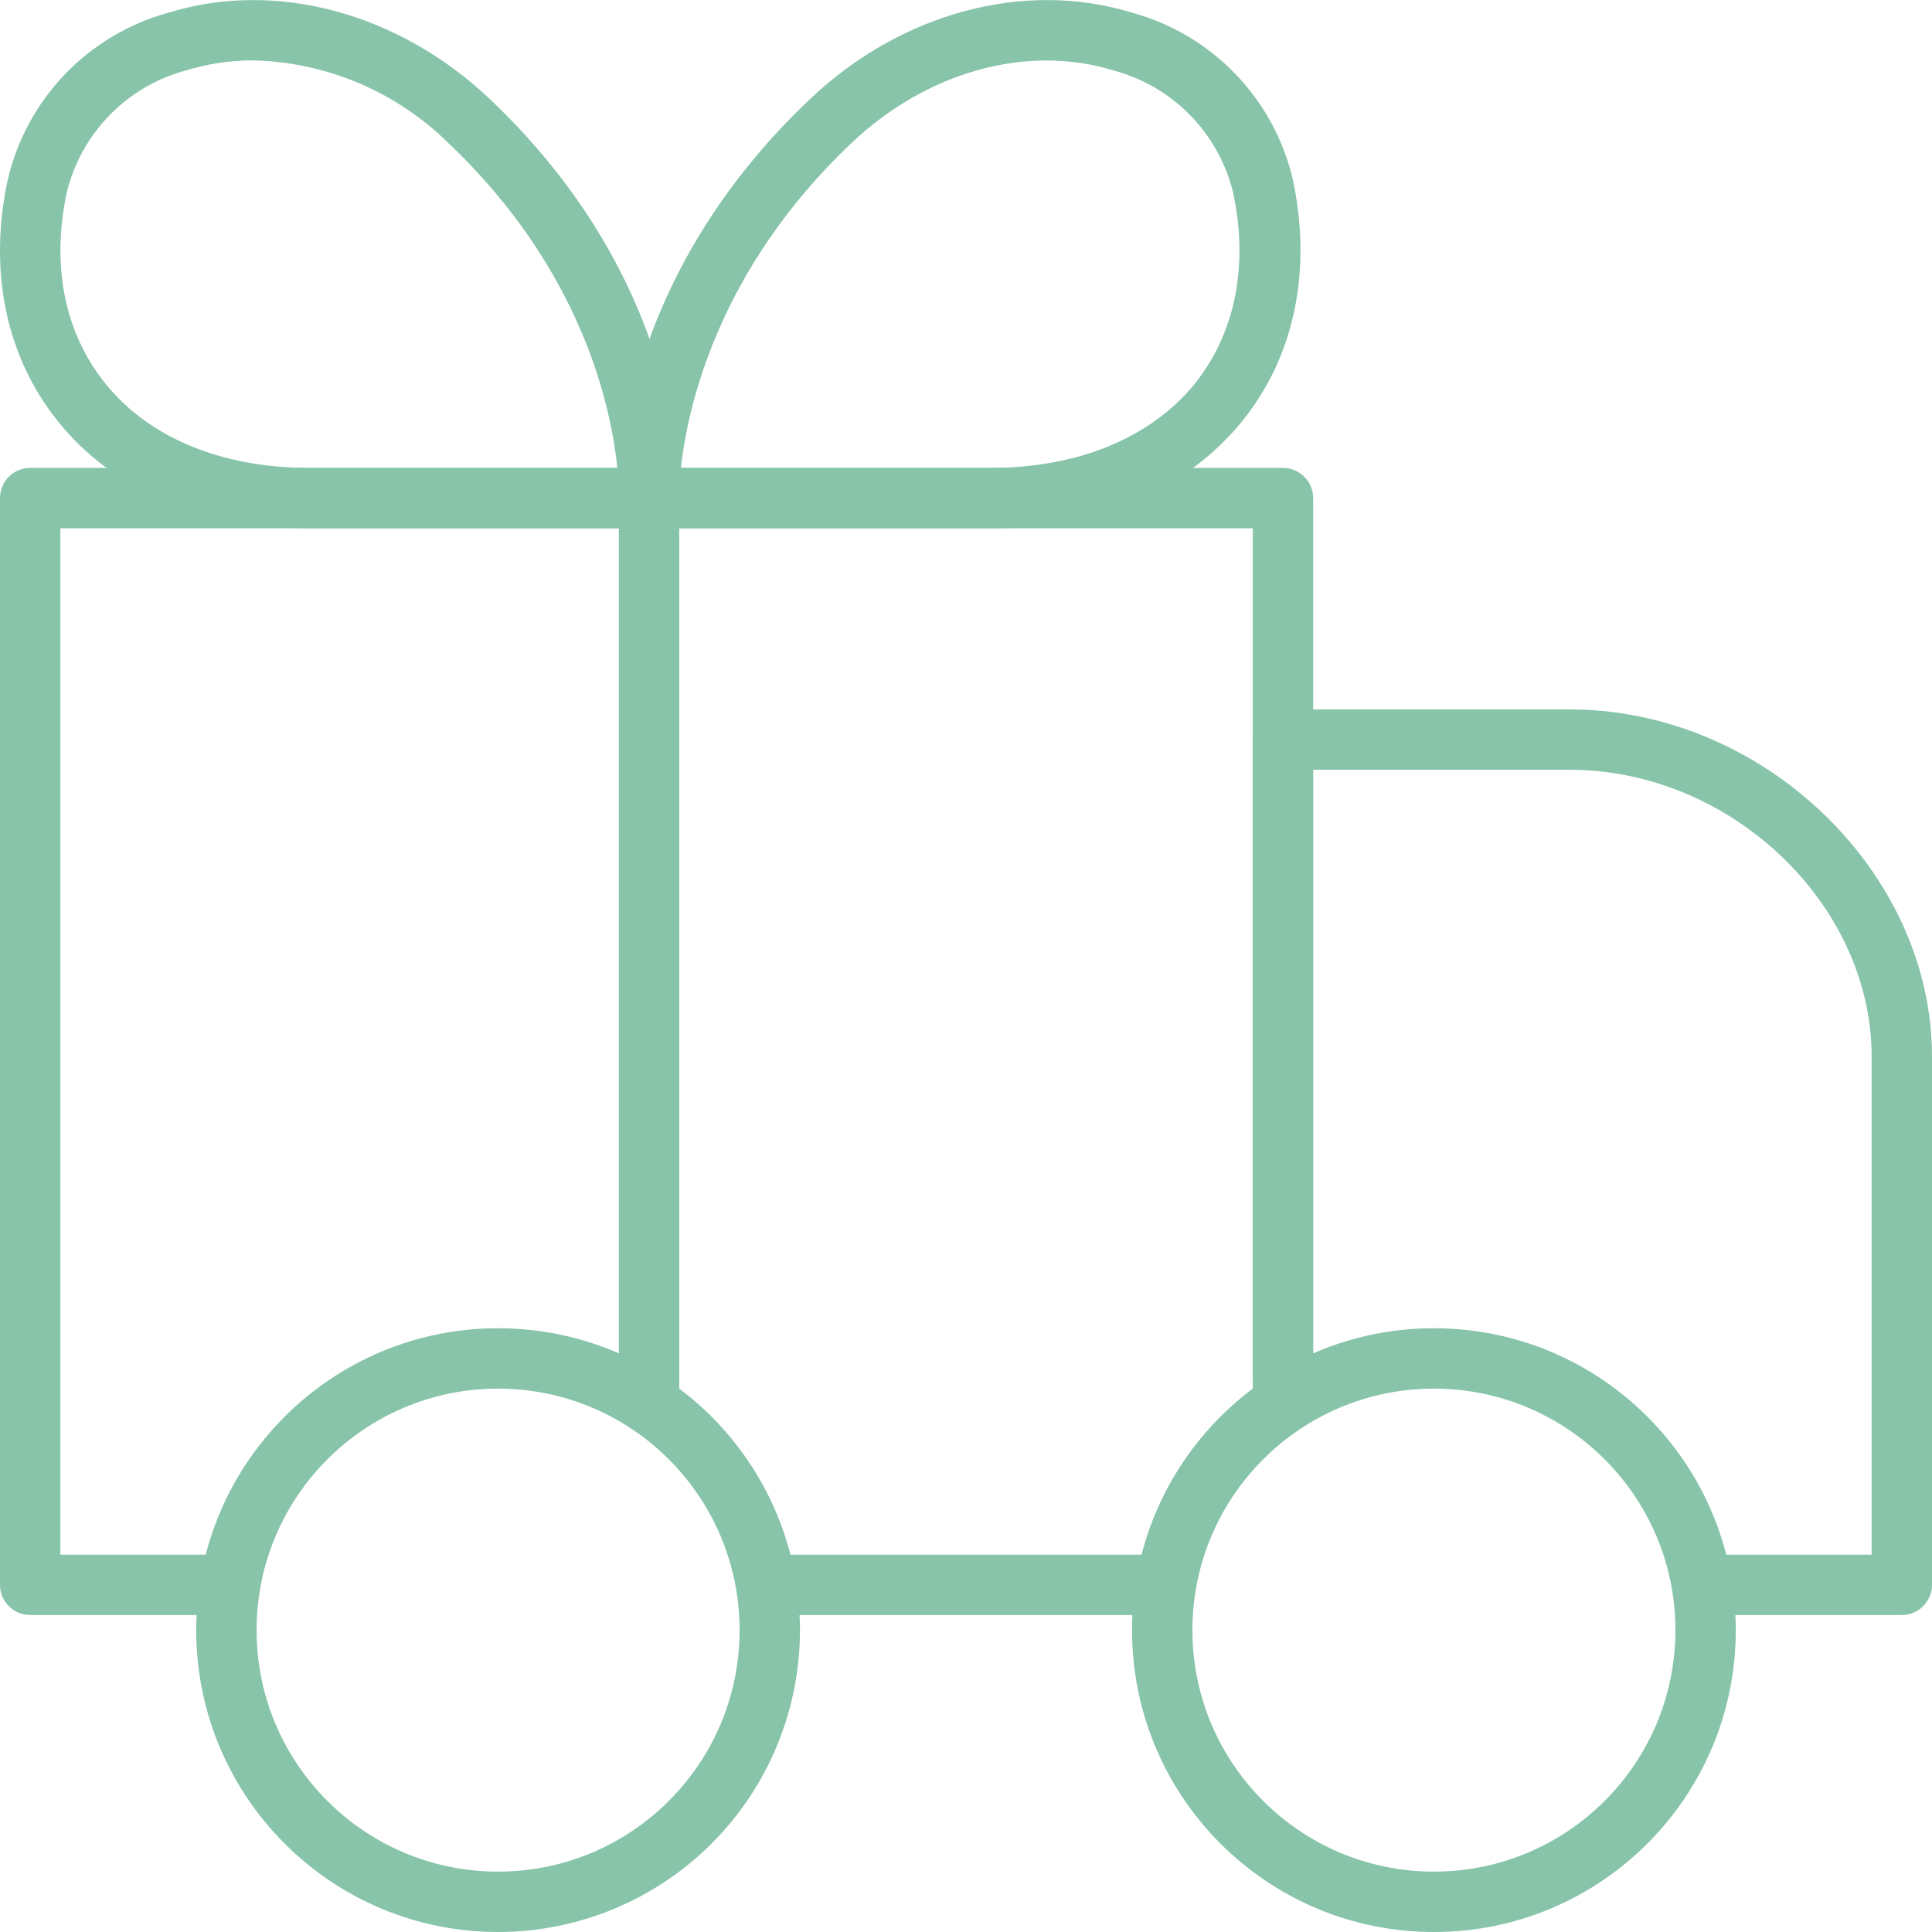
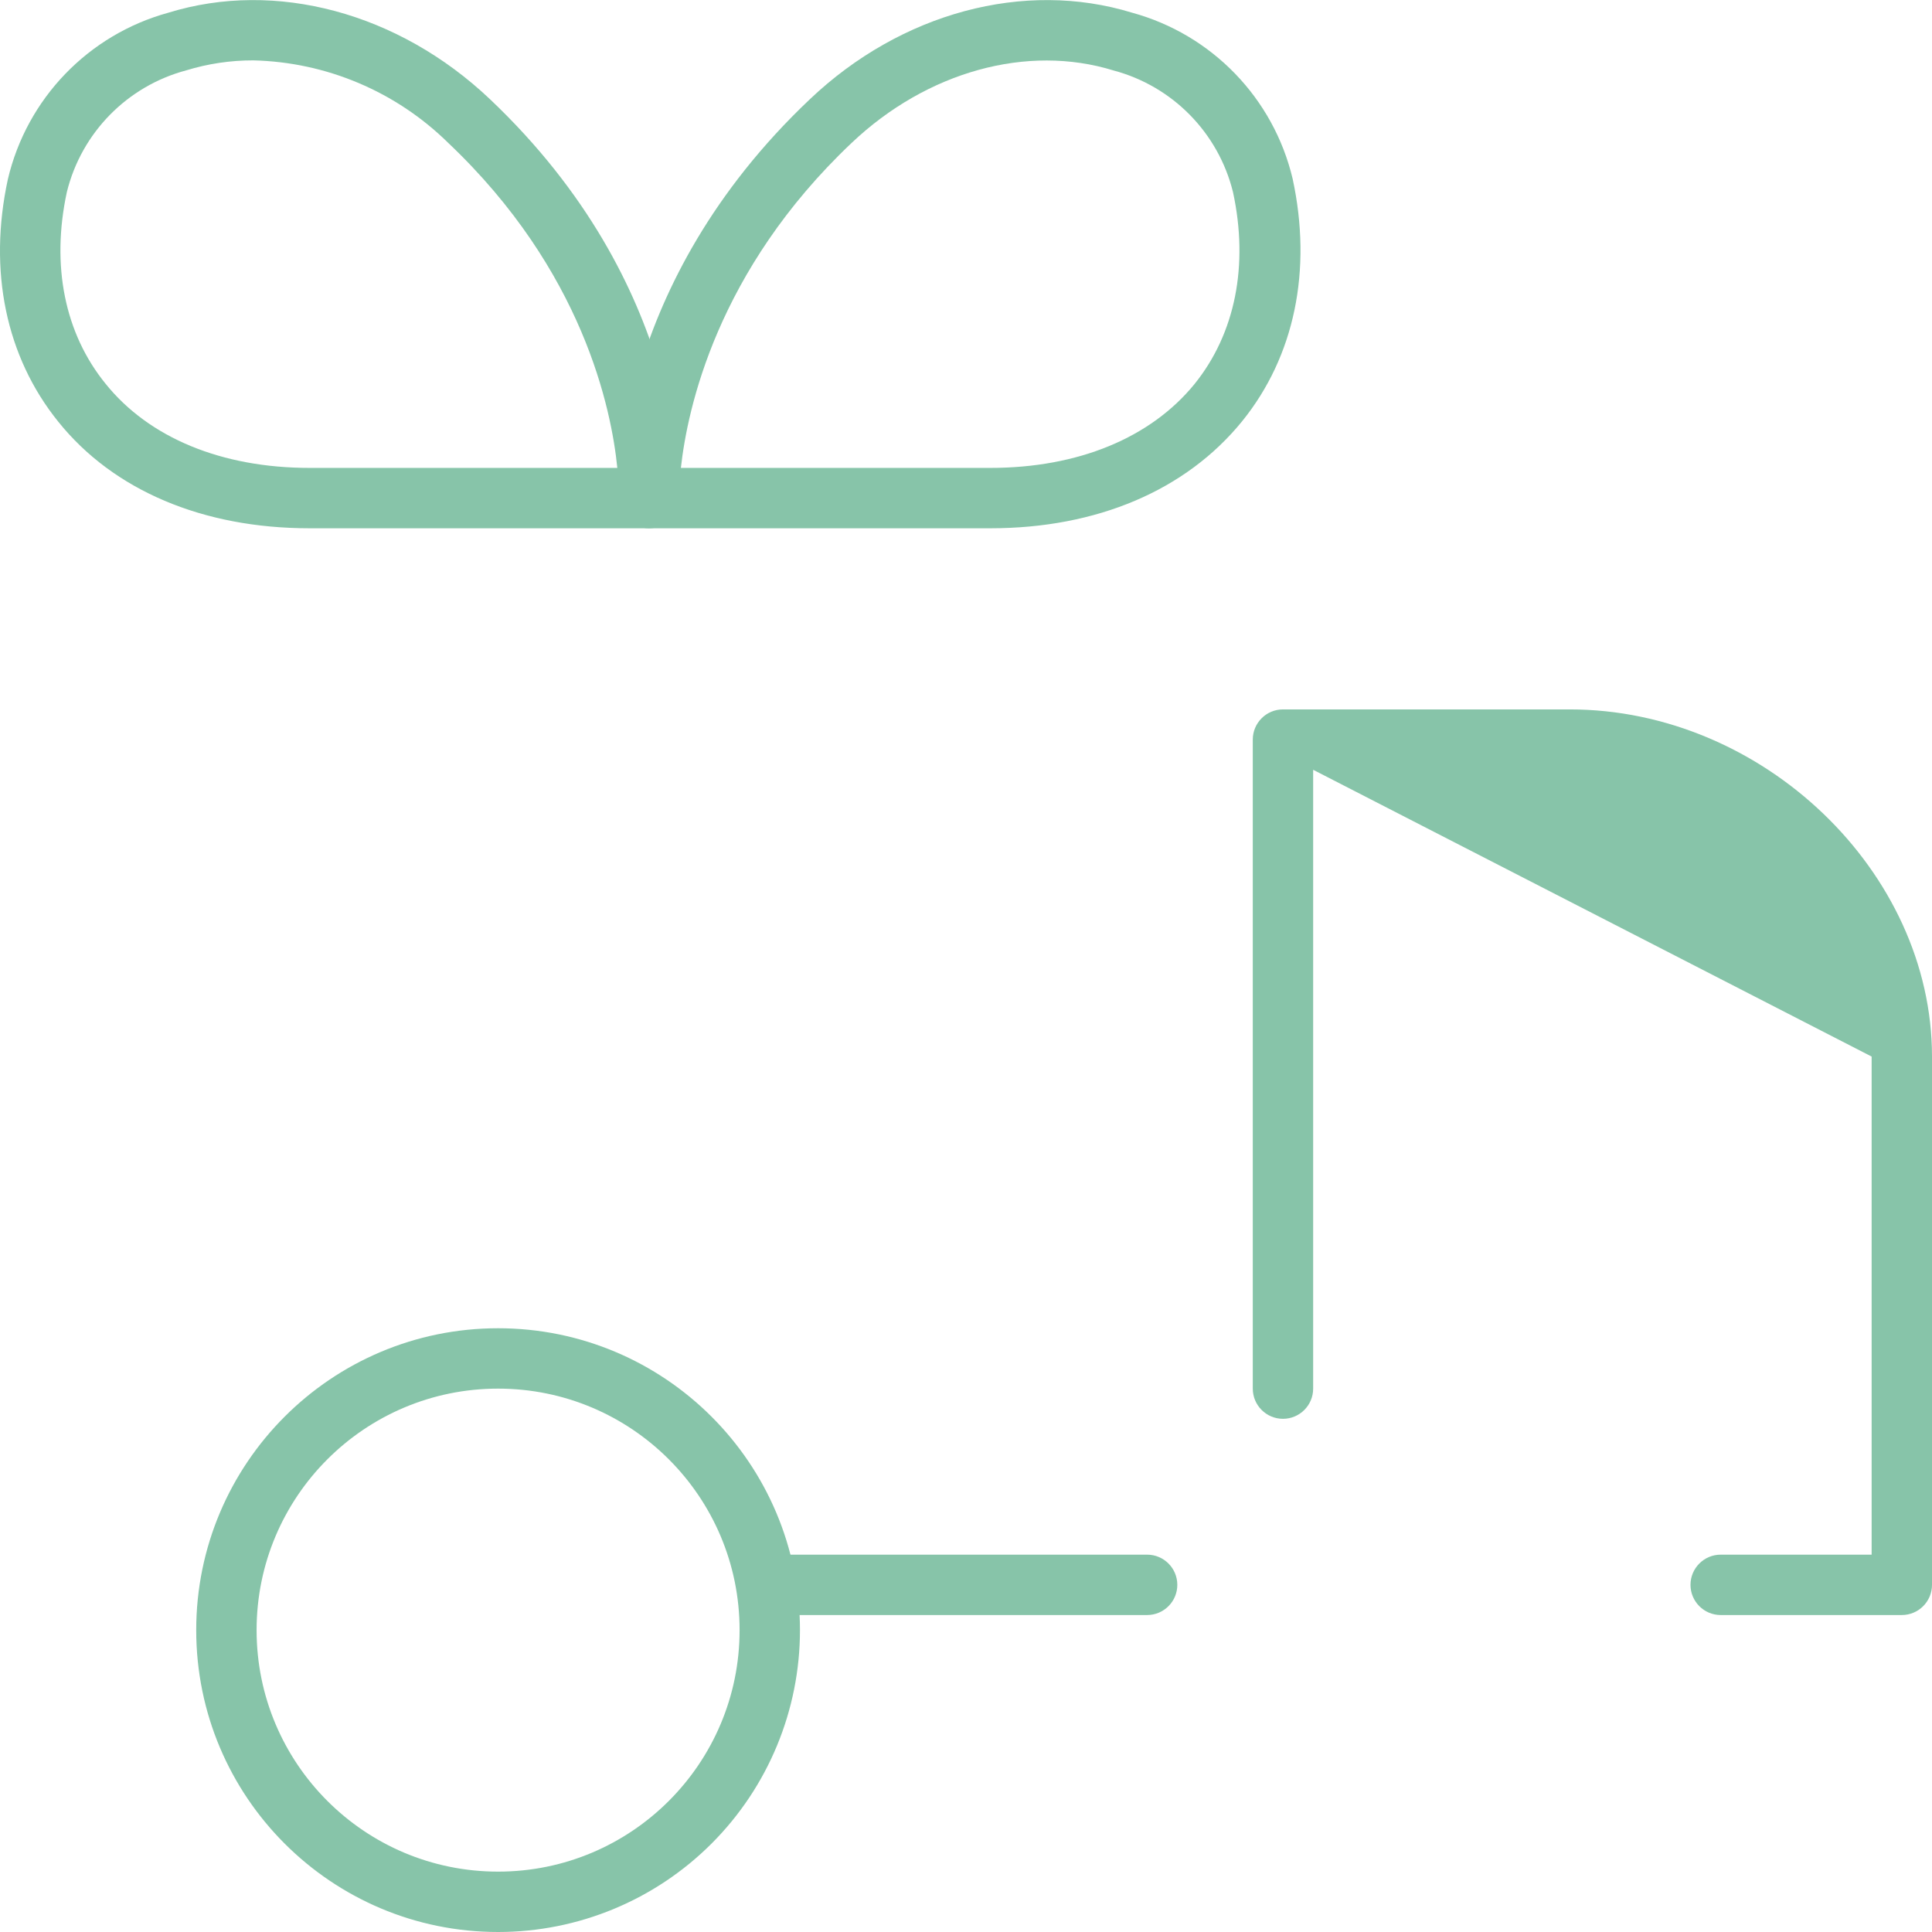
<svg xmlns="http://www.w3.org/2000/svg" width="80px" height="80px" viewBox="0 0 80 80" version="1.1">
  <title>precious-load-green</title>
  <g id="precious-load-green" stroke="none" stroke-width="1" fill="none" fill-rule="evenodd">
    <path d="M20.625,80 C13.721,80 8.125,74.404 8.125,67.5 C8.125,60.596 13.721,55 20.625,55 C27.529,55 33.125,60.596 33.125,67.5 C33.125,70.815 31.808,73.995 29.464,76.339 C27.12,78.683 23.94,80 20.625,80 Z M20.625,57.5 C15.102,57.5 10.625,61.977 10.625,67.5 C10.625,73.023 15.102,77.5 20.625,77.5 C26.148,77.5 30.625,73.023 30.625,67.5 C30.625,61.977 26.148,57.5 20.625,57.5 Z" id="Shape" fill="#87C4A9" fill-rule="nonzero" />
-     <path d="M59.375,80 C52.471,80 46.875,74.404 46.875,67.5 C46.875,60.596 52.471,55 59.375,55 C66.279,55 71.875,60.596 71.875,67.5 C71.875,74.404 66.279,80 59.375,80 Z M59.375,57.5 C53.852,57.5 49.375,61.977 49.375,67.5 C49.375,73.023 53.852,77.5 59.375,77.5 C64.898,77.5 69.375,73.023 69.375,67.5 C69.375,61.977 64.898,57.5 59.375,57.5 Z" id="Shape" fill="#87C4A9" fill-rule="nonzero" />
-     <path d="M8.75,66.875 L1.25,66.875 C0.56,66.875 0,66.315 0,65.625 L0,20.625 C0,19.935 0.56,19.375 1.25,19.375 L53.125,19.375 C53.815,19.375 54.375,19.935 54.375,20.625 L54.375,56.875 C54.375,57.565 53.815,58.125 53.125,58.125 C52.435,58.125 51.875,57.565 51.875,56.875 L51.875,21.875 L2.5,21.875 L2.5,64.375 L8.75,64.375 C9.44,64.375 10,64.935 10,65.625 C10,66.315 9.44,66.875 8.75,66.875 Z" id="Path" fill="#87C4A9" fill-rule="nonzero" />
    <path d="M47.5,66.875 L32.5,66.875 C31.81,66.875 31.25,66.315 31.25,65.625 C31.25,64.935 31.81,64.375 32.5,64.375 L47.5,64.375 C48.19,64.375 48.75,64.935 48.75,65.625 C48.75,66.315 48.19,66.875 47.5,66.875 Z" id="Path" fill="#87C4A9" fill-rule="nonzero" />
-     <path d="M78.75,66.875 L71.25,66.875 C70.56,66.875 70,66.315 70,65.625 C70,64.935 70.56,64.375 71.25,64.375 L77.5,64.375 L77.5,43.75 C77.5,37.425 71.656,31.875 65,31.875 L54.375,31.875 L54.375,57.5 C54.375,58.19 53.815,58.75 53.125,58.75 C52.435,58.75 51.875,58.19 51.875,57.5 L51.875,30.625 C51.875,29.935 52.435,29.375 53.125,29.375 L65,29.375 C72.994,29.375 80,36.094 80,43.75 L80,65.625 C80,66.315 79.44,66.875 78.75,66.875 Z" id="Path" fill="#87C4A9" fill-rule="nonzero" />
-     <path d="M26.875,58.75 C26.185,58.75 25.625,58.19 25.625,57.5 L25.625,20.625 C25.625,19.935 26.185,19.375 26.875,19.375 C27.565,19.375 28.125,19.935 28.125,20.625 L28.125,57.5 C28.125,58.19 27.565,58.75 26.875,58.75 Z" id="Path" fill="#87C4A9" fill-rule="nonzero" />
+     <path d="M78.75,66.875 L71.25,66.875 C70.56,66.875 70,66.315 70,65.625 C70,64.935 70.56,64.375 71.25,64.375 L77.5,64.375 L77.5,43.75 L54.375,31.875 L54.375,57.5 C54.375,58.19 53.815,58.75 53.125,58.75 C52.435,58.75 51.875,58.19 51.875,57.5 L51.875,30.625 C51.875,29.935 52.435,29.375 53.125,29.375 L65,29.375 C72.994,29.375 80,36.094 80,43.75 L80,65.625 C80,66.315 79.44,66.875 78.75,66.875 Z" id="Path" fill="#87C4A9" fill-rule="nonzero" />
    <path d="M41.006,21.875 L26.875,21.875 C26.204,21.876 25.652,21.346 25.625,20.675 C25.625,20.319 25.381,11.825 33.538,4.106 C37.312,0.525 42.413,-0.844 46.875,0.525 C50.182,1.428 52.732,4.065 53.525,7.4 C54.344,11.188 53.606,14.756 51.438,17.438 C49.112,20.306 45.419,21.875 41.006,21.875 Z M28.194,19.375 L41.006,19.375 C44.65,19.375 47.656,18.125 49.469,15.894 C51.15,13.806 51.712,10.988 51.056,7.956 C50.451,5.501 48.556,3.57 46.112,2.919 C42.538,1.812 38.381,2.962 35.263,5.919 C29.681,11.2 28.462,16.938 28.194,19.375 Z" id="Shape" fill="#87C4A9" fill-rule="nonzero" />
    <path d="M12.819,21.875 C8.4,21.875 4.694,20.306 2.413,17.462 C0.244,14.775 -0.494,11.213 0.325,7.425 C1.11,4.08 3.661,1.433 6.975,0.525 C11.412,-0.844 16.506,0.525 20.281,4.1 C28.444,11.831 28.125,20.325 28.125,20.681 C28.095,21.35 27.544,21.876 26.875,21.875 L12.819,21.875 Z M10.488,2.5 C9.547,2.498 8.612,2.637 7.713,2.913 C5.269,3.564 3.374,5.495 2.769,7.95 C2.112,10.988 2.675,13.806 4.375,15.894 C6.169,18.125 9.175,19.375 12.819,19.375 L25.562,19.375 C25.319,16.944 24.144,11.206 18.562,5.919 C16.404,3.793 13.516,2.571 10.488,2.5 Z" id="Shape" fill="#87C4A9" fill-rule="nonzero" />
  </g>
</svg>